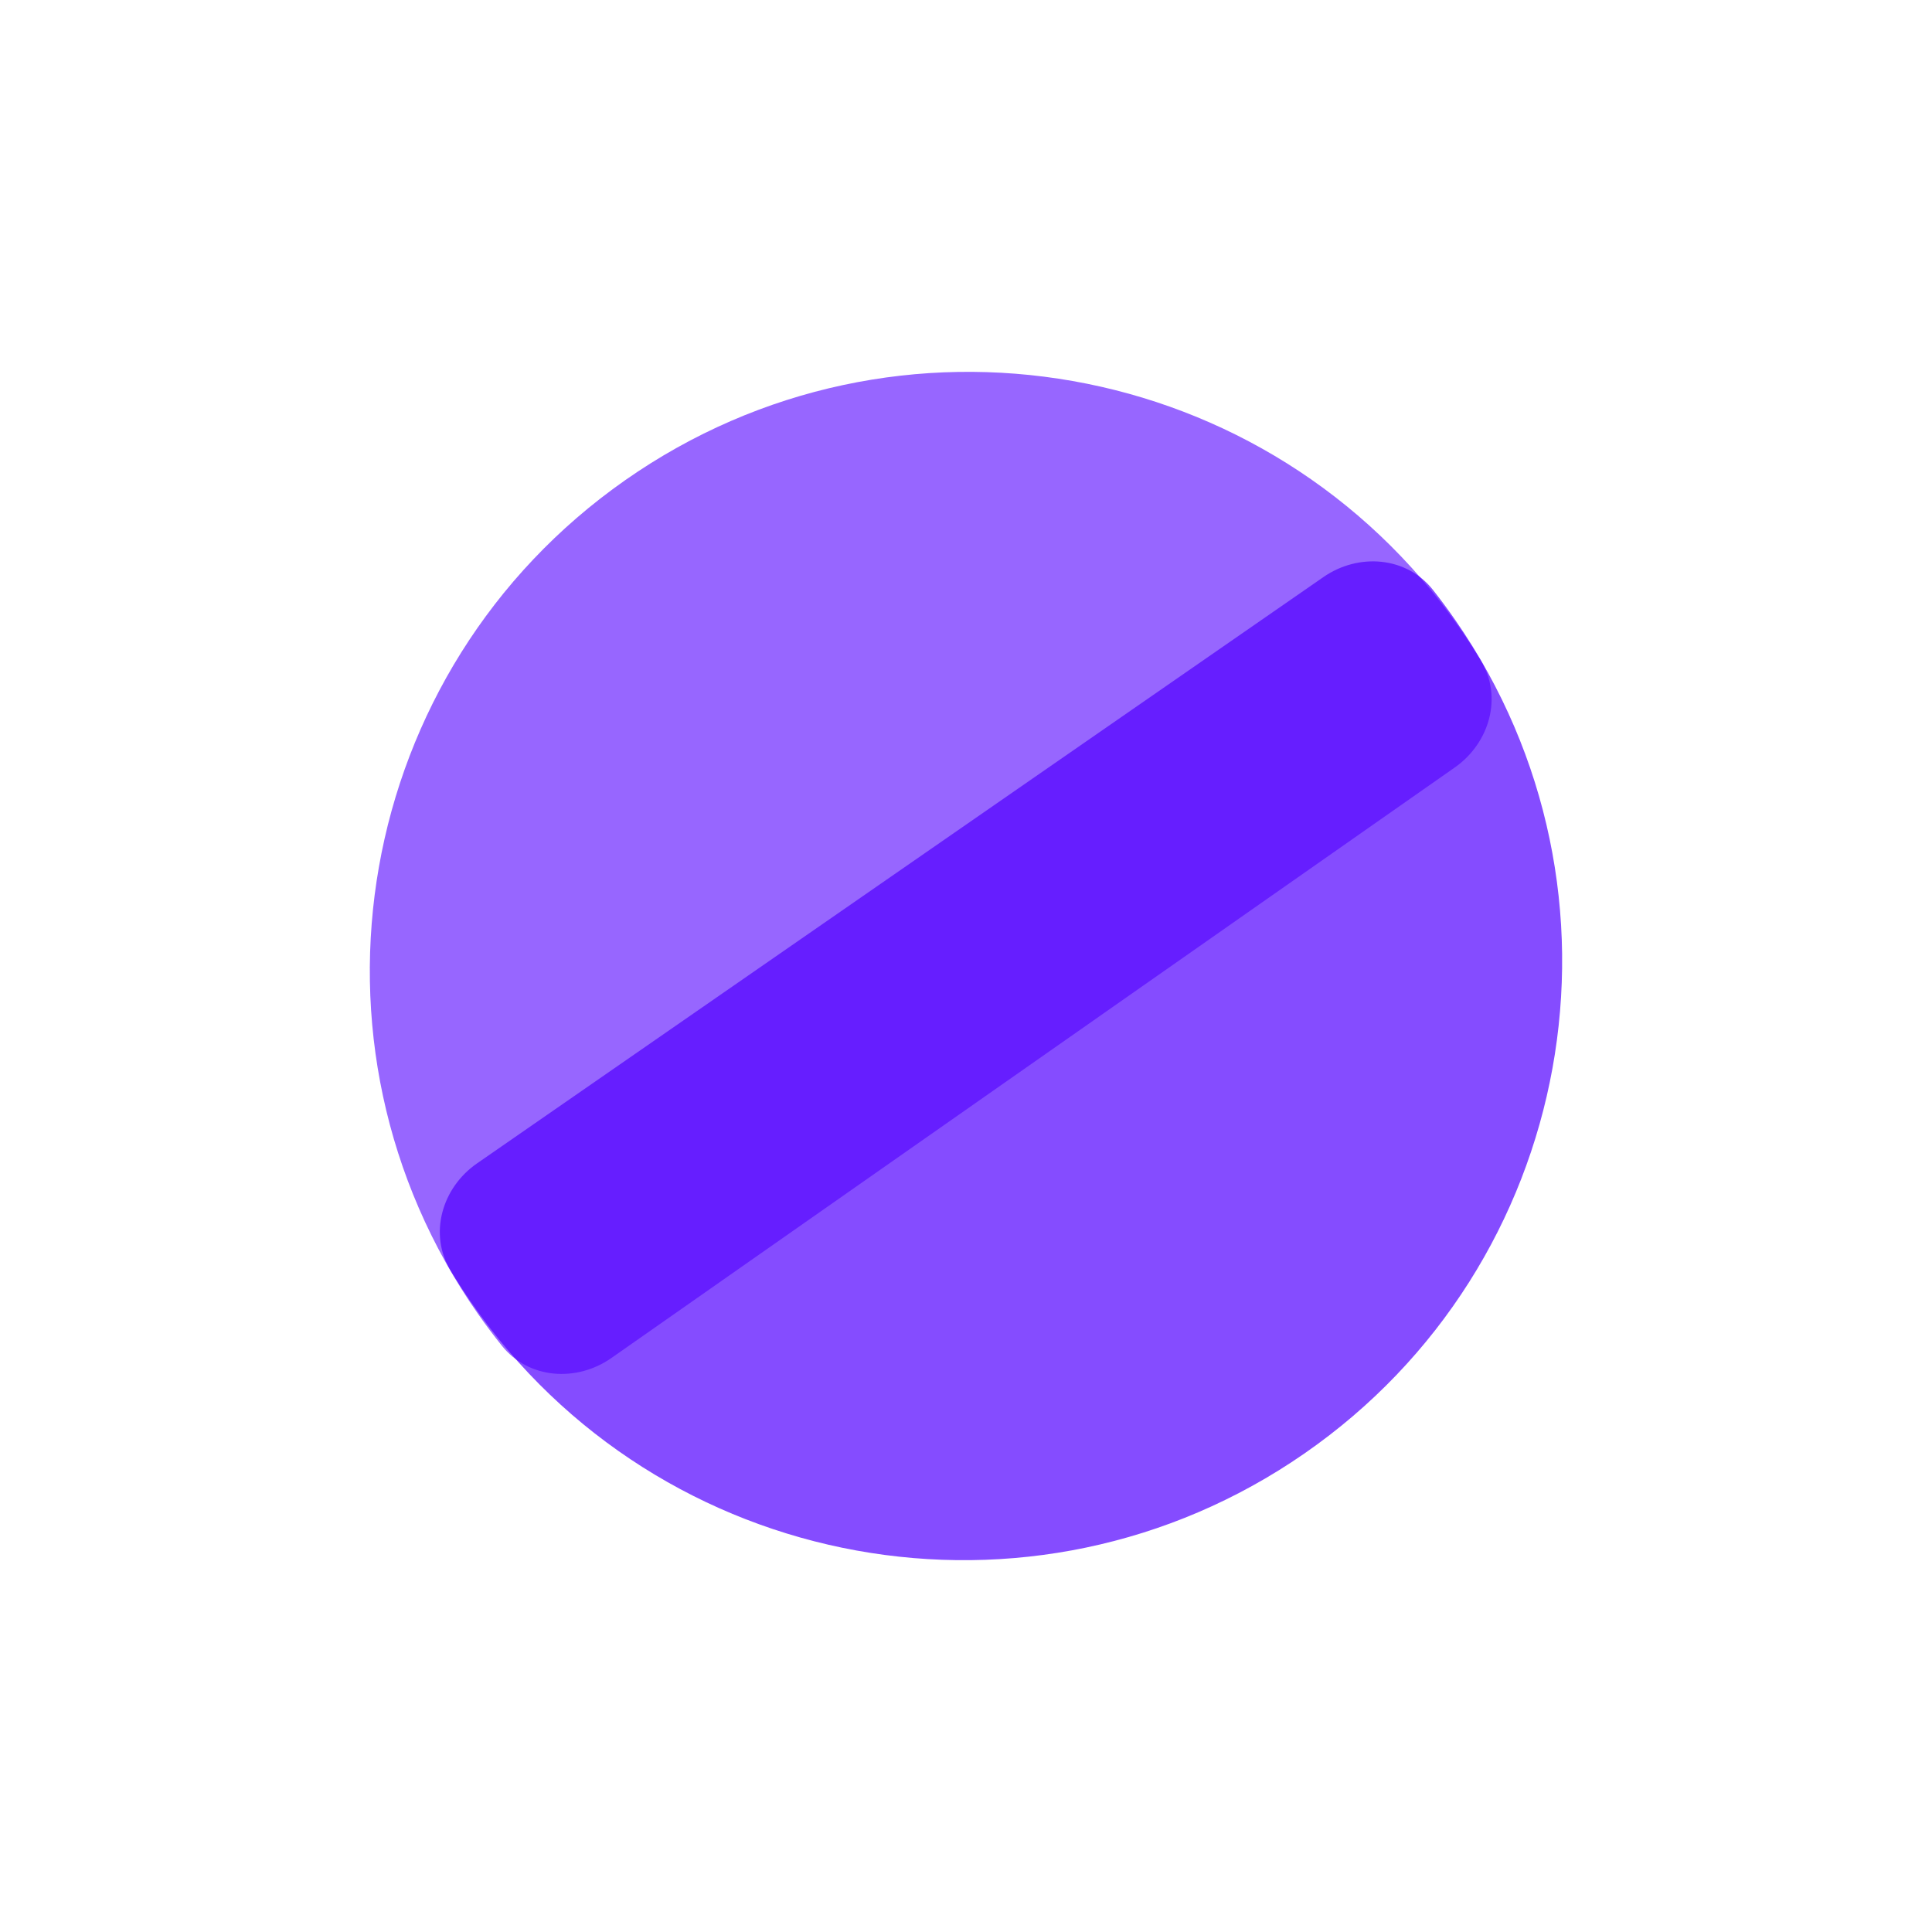
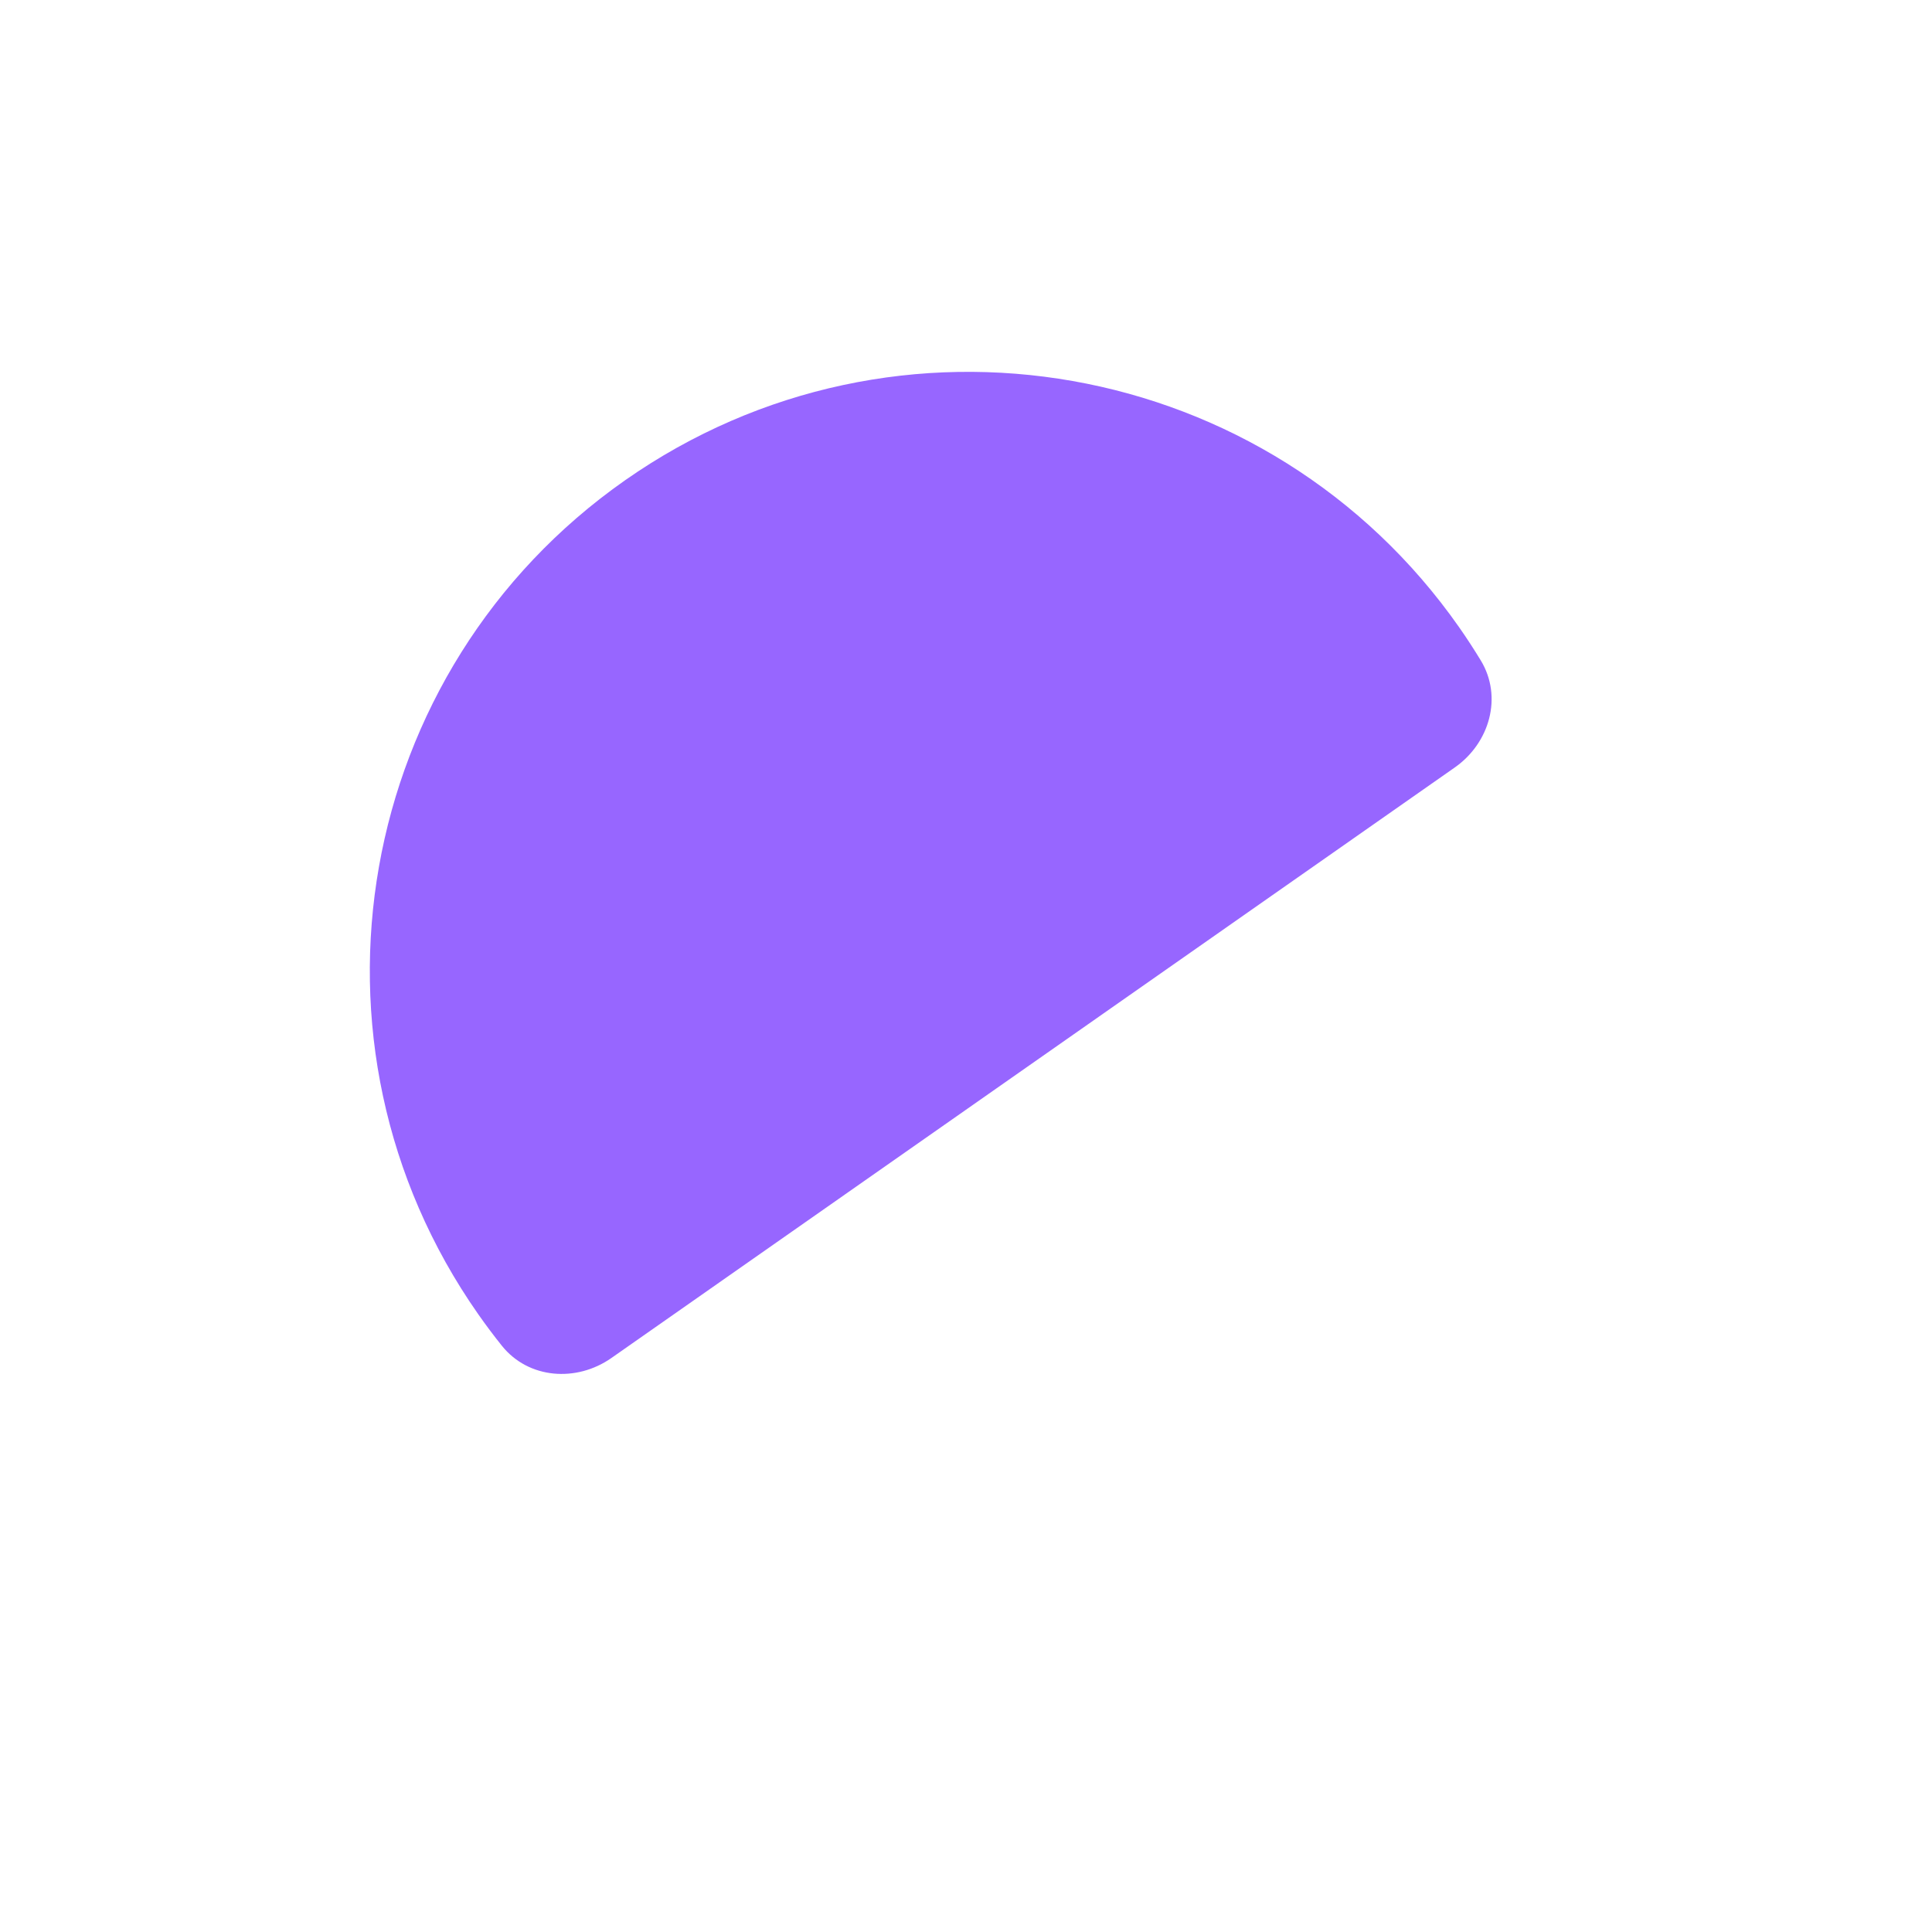
<svg xmlns="http://www.w3.org/2000/svg" id="epSLqow5uKi1" viewBox="0 0 55 55" shape-rendering="geometricPrecision" text-rendering="geometricPrecision">
  <style>
#epSLqow5uKi2_tr {animation: epSLqow5uKi2_tr__tr 3500ms linear infinite normal forwards}@keyframes epSLqow5uKi2_tr__tr { 0% {transform: translate(27.5px,27.5px) rotate(0deg);animation-timing-function: cubic-bezier(0.42,0,0.58,1)} 28.571% {transform: translate(27.5px,27.5px) rotate(720deg)} 100% {transform: translate(27.5px,27.5px) rotate(720deg)}} #epSLqow5uKi3_to {animation: epSLqow5uKi3_to__to 3500ms linear infinite normal forwards}@keyframes epSLqow5uKi3_to__to { 0% {transform: translate(19.5px,23.825px)} 28.571% {transform: translate(19.5px,23.825px);animation-timing-function: cubic-bezier(0.42,0,0.58,1)} 54.286% {transform: translate(25.023px,20.238px)} 77.143% {transform: translate(25.023px,20.238px);animation-timing-function: cubic-bezier(0.42,0,0.58,1)} 100% {transform: translate(19.5px,23.825px)}} #epSLqow5uKi4_to {animation: epSLqow5uKi4_to__to 3500ms linear infinite normal forwards}@keyframes epSLqow5uKi4_to__to { 0% {transform: translate(21.5px,29.173px)} 28.571% {transform: translate(21.5px,29.173px);animation-timing-function: cubic-bezier(0.42,0,0.58,1)} 54.286% {transform: translate(17.494px,34.168px)} 77.143% {transform: translate(17.494px,34.168px);animation-timing-function: cubic-bezier(0.42,0,0.58,1)} 100% {transform: translate(21.5px,29.173px)}}
</style>
  <g id="epSLqow5uKi2_tr" transform="translate(27.5,27.5) rotate(0)">
    <g transform="translate(-20.504,-26.476)">
      <g id="epSLqow5uKi3_to" transform="translate(19.5,23.825)">
        <path d="M38.849,17.955c.994-.696,1.369-2.011.739-3.048-.194-.319-.399-.634-.616-.944-5.4-7.711-16.028-9.586-23.74-4.186s-9.585,16.028-4.186,23.74c.217.31.443.611.676.902.759.946,2.123,1.044,3.117.348L38.849,17.955Z" transform="translate(-23.93,-20.956)" opacity="0.6" clip-rule="evenodd" fill="#5200ff" fill-rule="evenodd" />
      </g>
      <g id="epSLqow5uKi4_to" transform="translate(21.5,29.173)">
-         <path d="M1.963,37.034c-.999.692-1.38,2.01-.752,3.05.185.305.38.607.586.905c5.361,7.738,15.98,9.666,23.718,4.305s9.666-15.98,4.305-23.718c-.206-.297-.42-.587-.641-.867-.753-.954-2.12-1.06-3.119-.368L1.963,37.034Z" transform="translate(-16.88,-34.111)" opacity="0.7" clip-rule="evenodd" fill="#5200ff" fill-rule="evenodd" />
-       </g>
+         </g>
    </g>
  </g>
</svg>